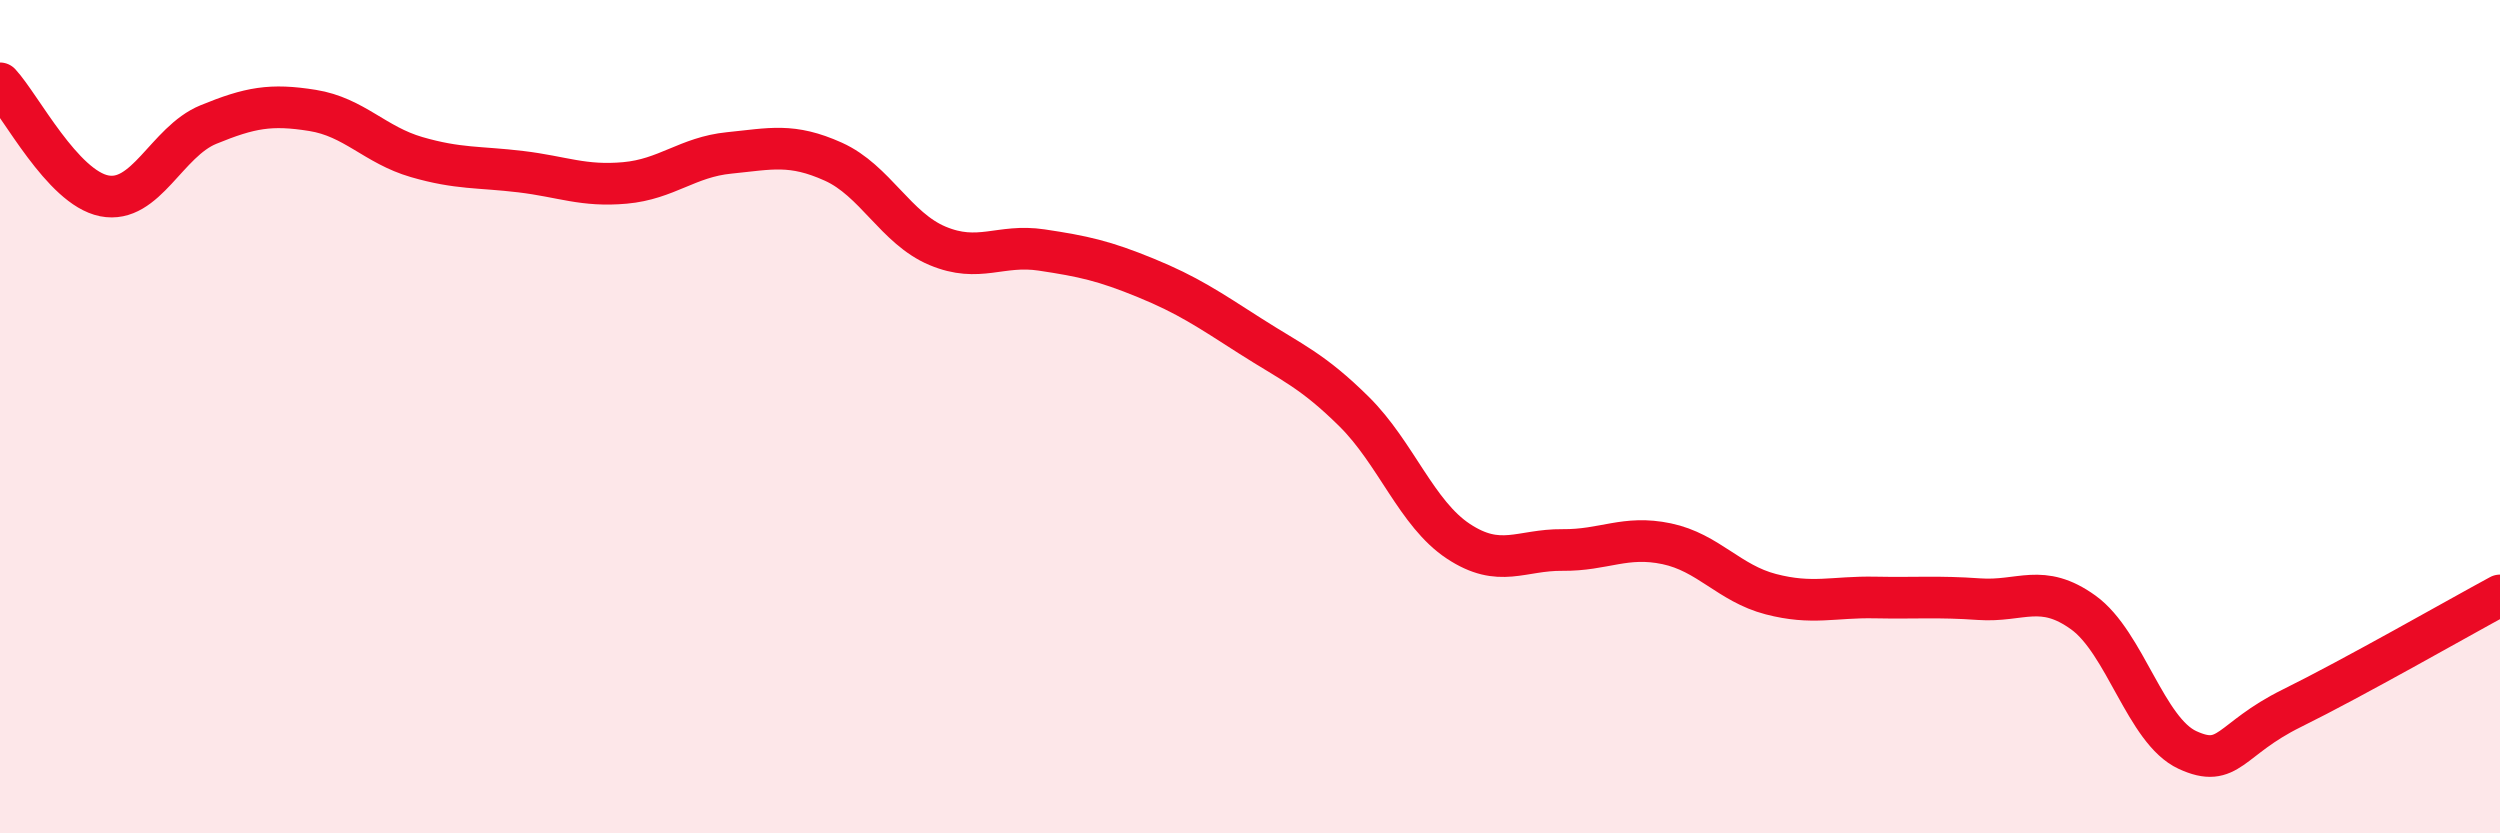
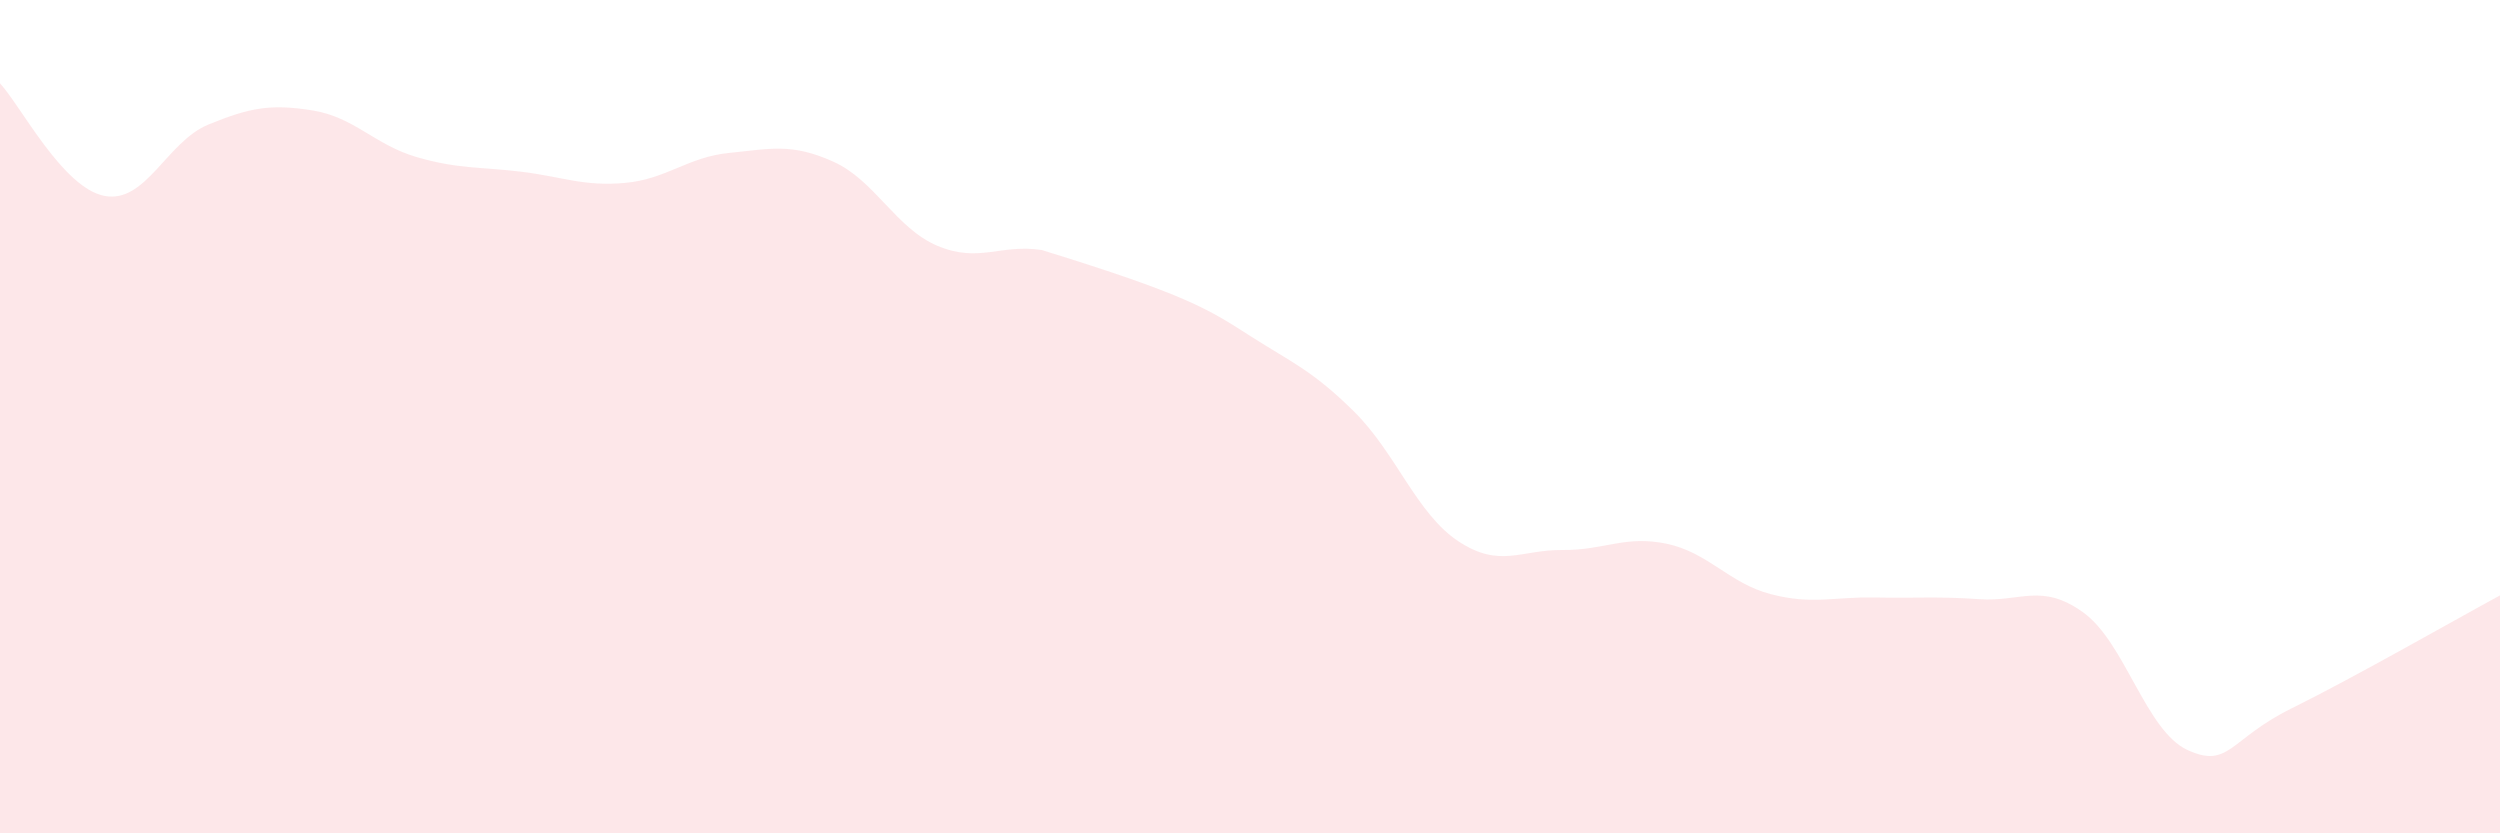
<svg xmlns="http://www.w3.org/2000/svg" width="60" height="20" viewBox="0 0 60 20">
-   <path d="M 0,2 C 0.5,2.54 1.5,4.5 2.5,4.7 C 3.5,4.9 4,3.4 5,2.99 C 6,2.58 6.5,2.49 7.5,2.65 C 8.5,2.81 9,3.48 10,3.77 C 11,4.06 11.5,4 12.5,4.12 C 13.5,4.24 14,4.48 15,4.39 C 16,4.3 16.5,3.77 17.5,3.67 C 18.5,3.57 19,3.43 20,3.88 C 21,4.33 21.5,5.48 22.5,5.9 C 23.5,6.32 24,5.85 25,6 C 26,6.15 26.5,6.26 27.5,6.67 C 28.5,7.08 29,7.42 30,8.06 C 31,8.7 31.5,8.89 32.5,9.88 C 33.5,10.87 34,12.33 35,12.99 C 36,13.65 36.5,13.19 37.5,13.2 C 38.5,13.21 39,12.84 40,13.05 C 41,13.26 41.5,14 42.5,14.26 C 43.5,14.52 44,14.32 45,14.34 C 46,14.36 46.5,14.31 47.5,14.38 C 48.5,14.45 49,13.98 50,14.7 C 51,15.42 51.5,17.54 52.5,18 C 53.5,18.46 53.5,17.74 55,17 C 56.5,16.26 59,14.83 60,14.29L60 20L0 20Z" fill="#EB0A25" opacity="0.1" stroke-linecap="round" stroke-linejoin="round" />
-   <path d="M 0,2 C 0.5,2.54 1.5,4.5 2.5,4.7 C 3.5,4.9 4,3.4 5,2.99 C 6,2.58 6.5,2.49 7.5,2.65 C 8.5,2.81 9,3.48 10,3.77 C 11,4.06 11.5,4 12.5,4.12 C 13.5,4.24 14,4.48 15,4.39 C 16,4.3 16.5,3.77 17.5,3.67 C 18.5,3.57 19,3.43 20,3.88 C 21,4.33 21.5,5.48 22.5,5.9 C 23.5,6.32 24,5.85 25,6 C 26,6.15 26.5,6.26 27.5,6.67 C 28.5,7.08 29,7.42 30,8.06 C 31,8.7 31.5,8.89 32.5,9.88 C 33.5,10.87 34,12.33 35,12.99 C 36,13.65 36.5,13.19 37.5,13.2 C 38.5,13.21 39,12.84 40,13.05 C 41,13.26 41.5,14 42.5,14.26 C 43.5,14.52 44,14.32 45,14.34 C 46,14.36 46.5,14.31 47.5,14.38 C 48.5,14.45 49,13.98 50,14.7 C 51,15.42 51.5,17.54 52.5,18 C 53.5,18.46 53.5,17.74 55,17 C 56.5,16.26 59,14.83 60,14.29" stroke="#EB0A25" stroke-width="1" fill="none" stroke-linecap="round" stroke-linejoin="round" />
+   <path d="M 0,2 C 0.5,2.54 1.5,4.5 2.5,4.7 C 3.5,4.9 4,3.4 5,2.99 C 6,2.58 6.5,2.49 7.5,2.65 C 8.5,2.81 9,3.48 10,3.77 C 11,4.06 11.5,4 12.5,4.12 C 13.5,4.24 14,4.48 15,4.39 C 16,4.3 16.5,3.77 17.5,3.67 C 18.5,3.57 19,3.43 20,3.88 C 21,4.33 21.5,5.48 22.5,5.9 C 23.5,6.32 24,5.85 25,6 C 28.5,7.08 29,7.42 30,8.06 C 31,8.7 31.5,8.89 32.5,9.88 C 33.5,10.87 34,12.33 35,12.99 C 36,13.65 36.5,13.19 37.5,13.2 C 38.5,13.21 39,12.84 40,13.05 C 41,13.26 41.5,14 42.5,14.26 C 43.5,14.52 44,14.32 45,14.34 C 46,14.36 46.5,14.31 47.5,14.38 C 48.5,14.45 49,13.98 50,14.7 C 51,15.42 51.5,17.54 52.5,18 C 53.5,18.46 53.5,17.74 55,17 C 56.5,16.26 59,14.83 60,14.29L60 20L0 20Z" fill="#EB0A25" opacity="0.1" stroke-linecap="round" stroke-linejoin="round" />
</svg>